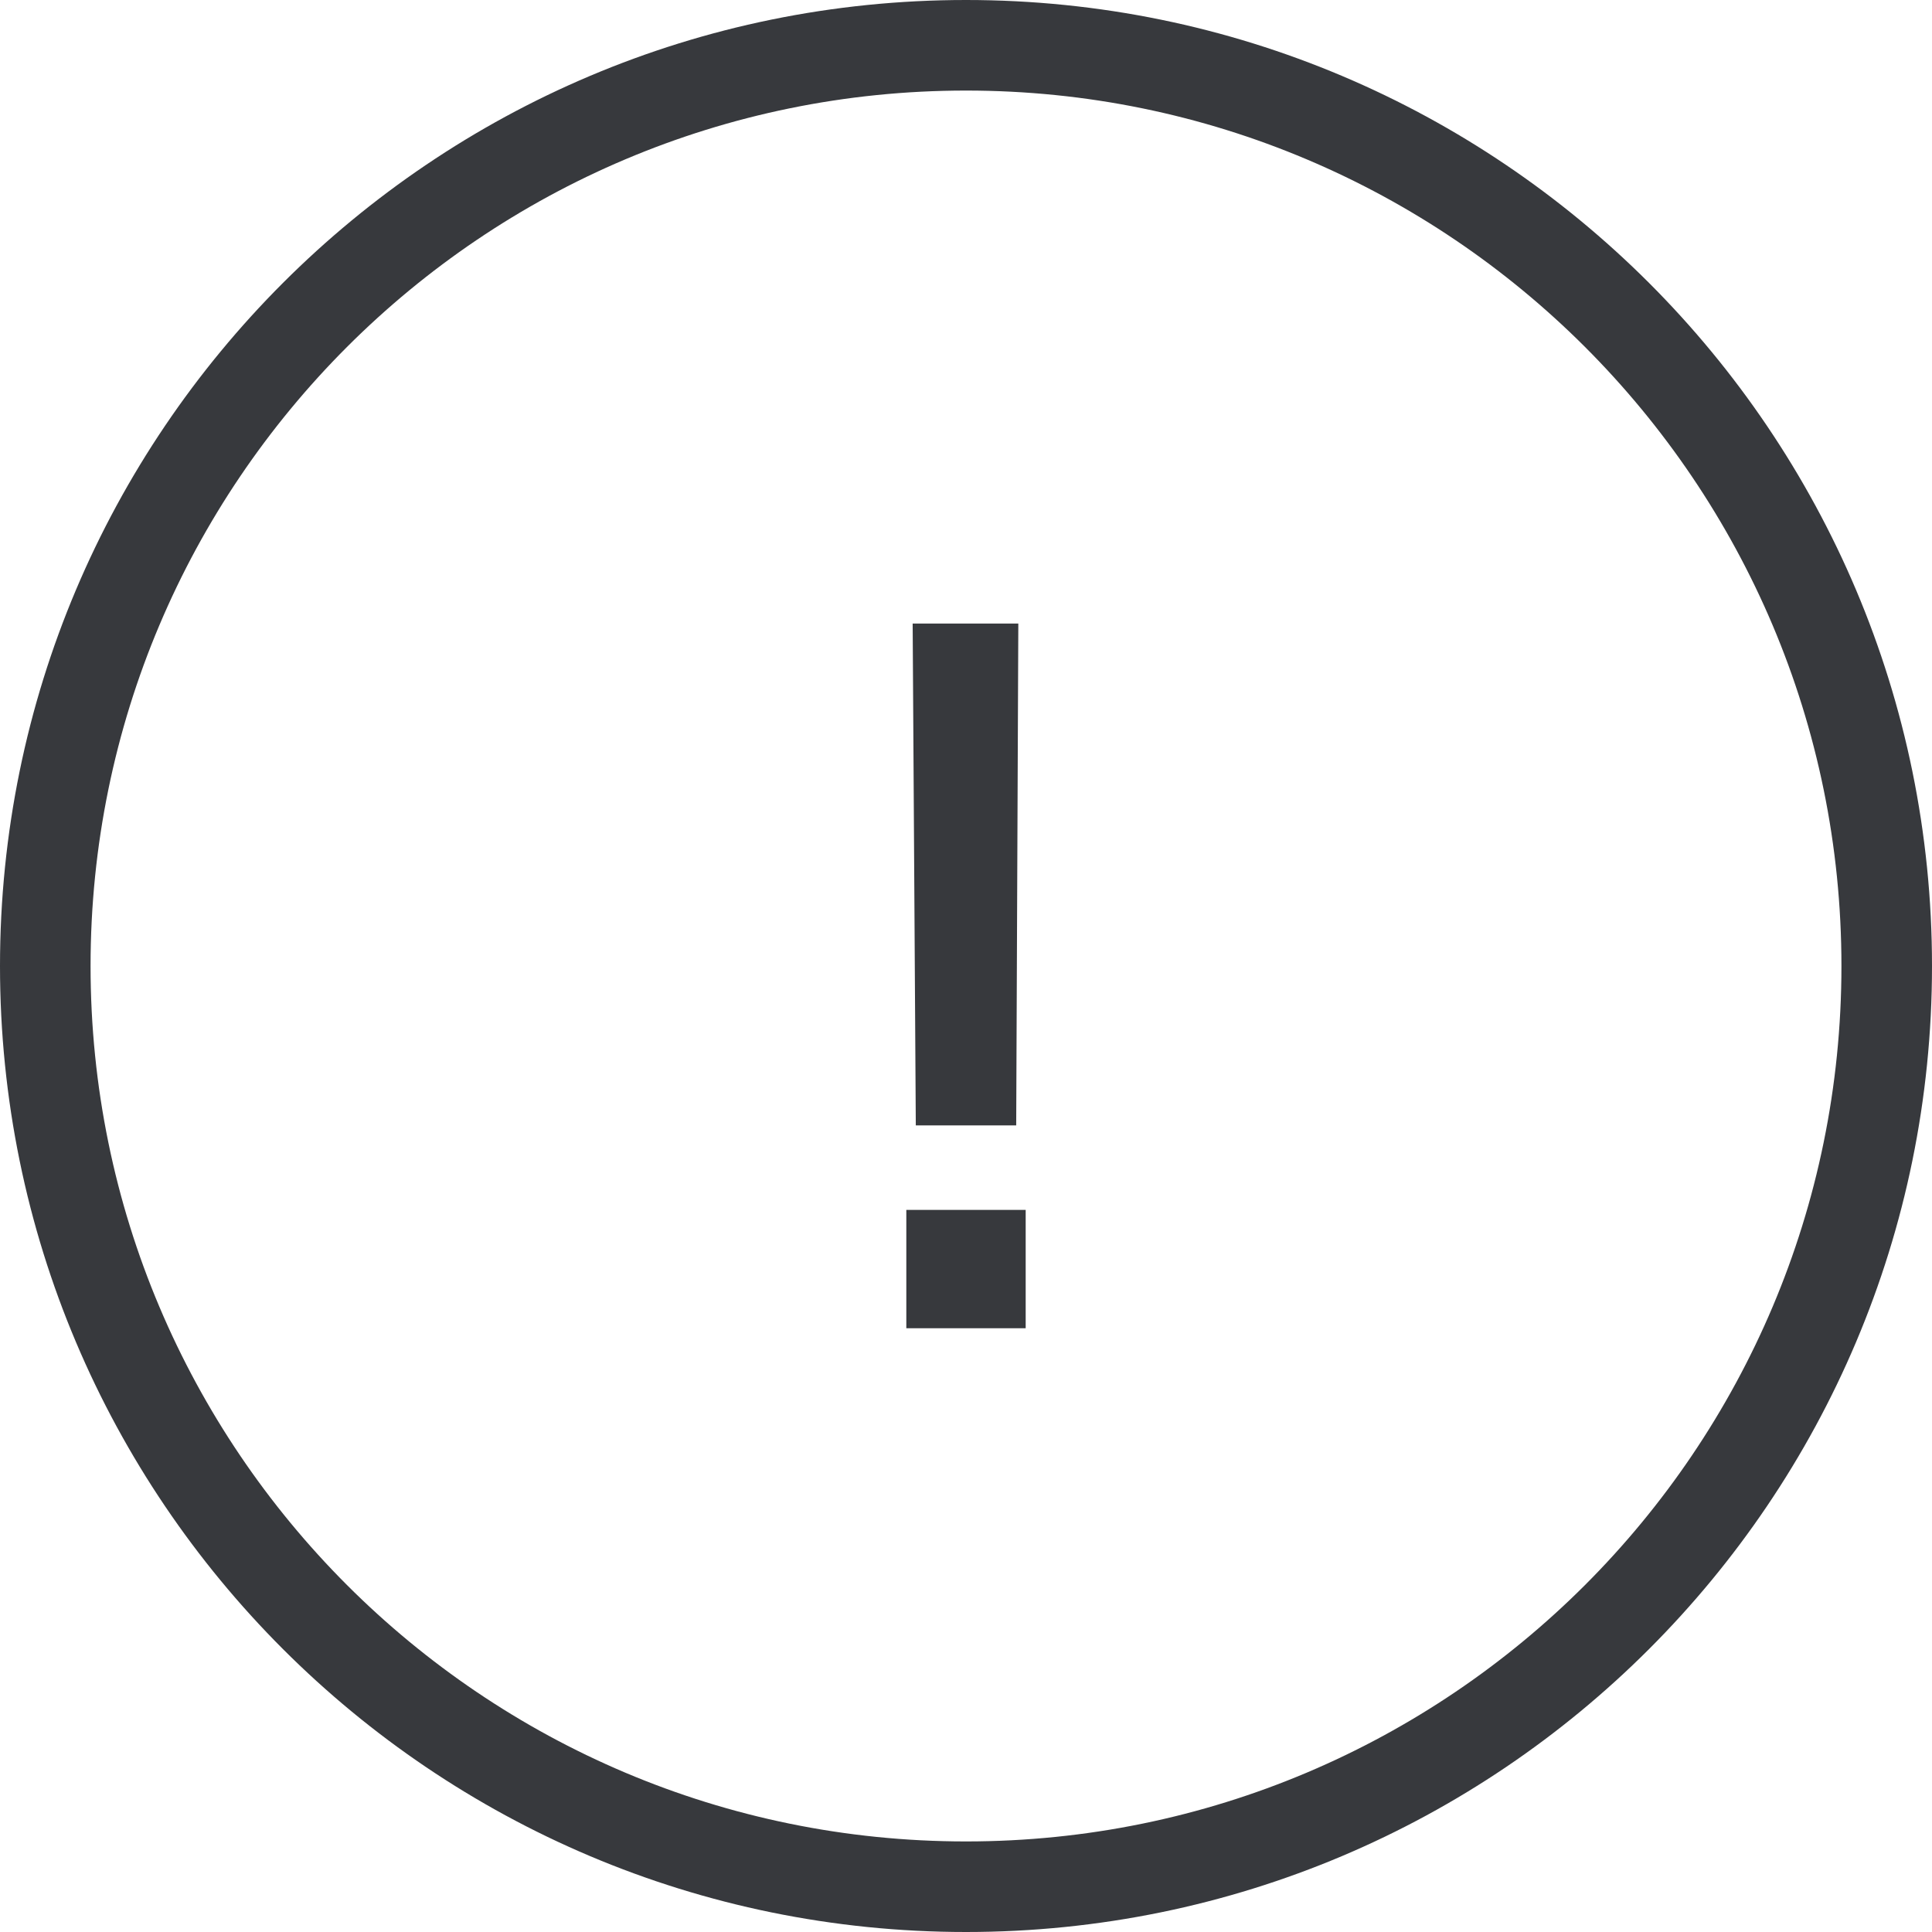
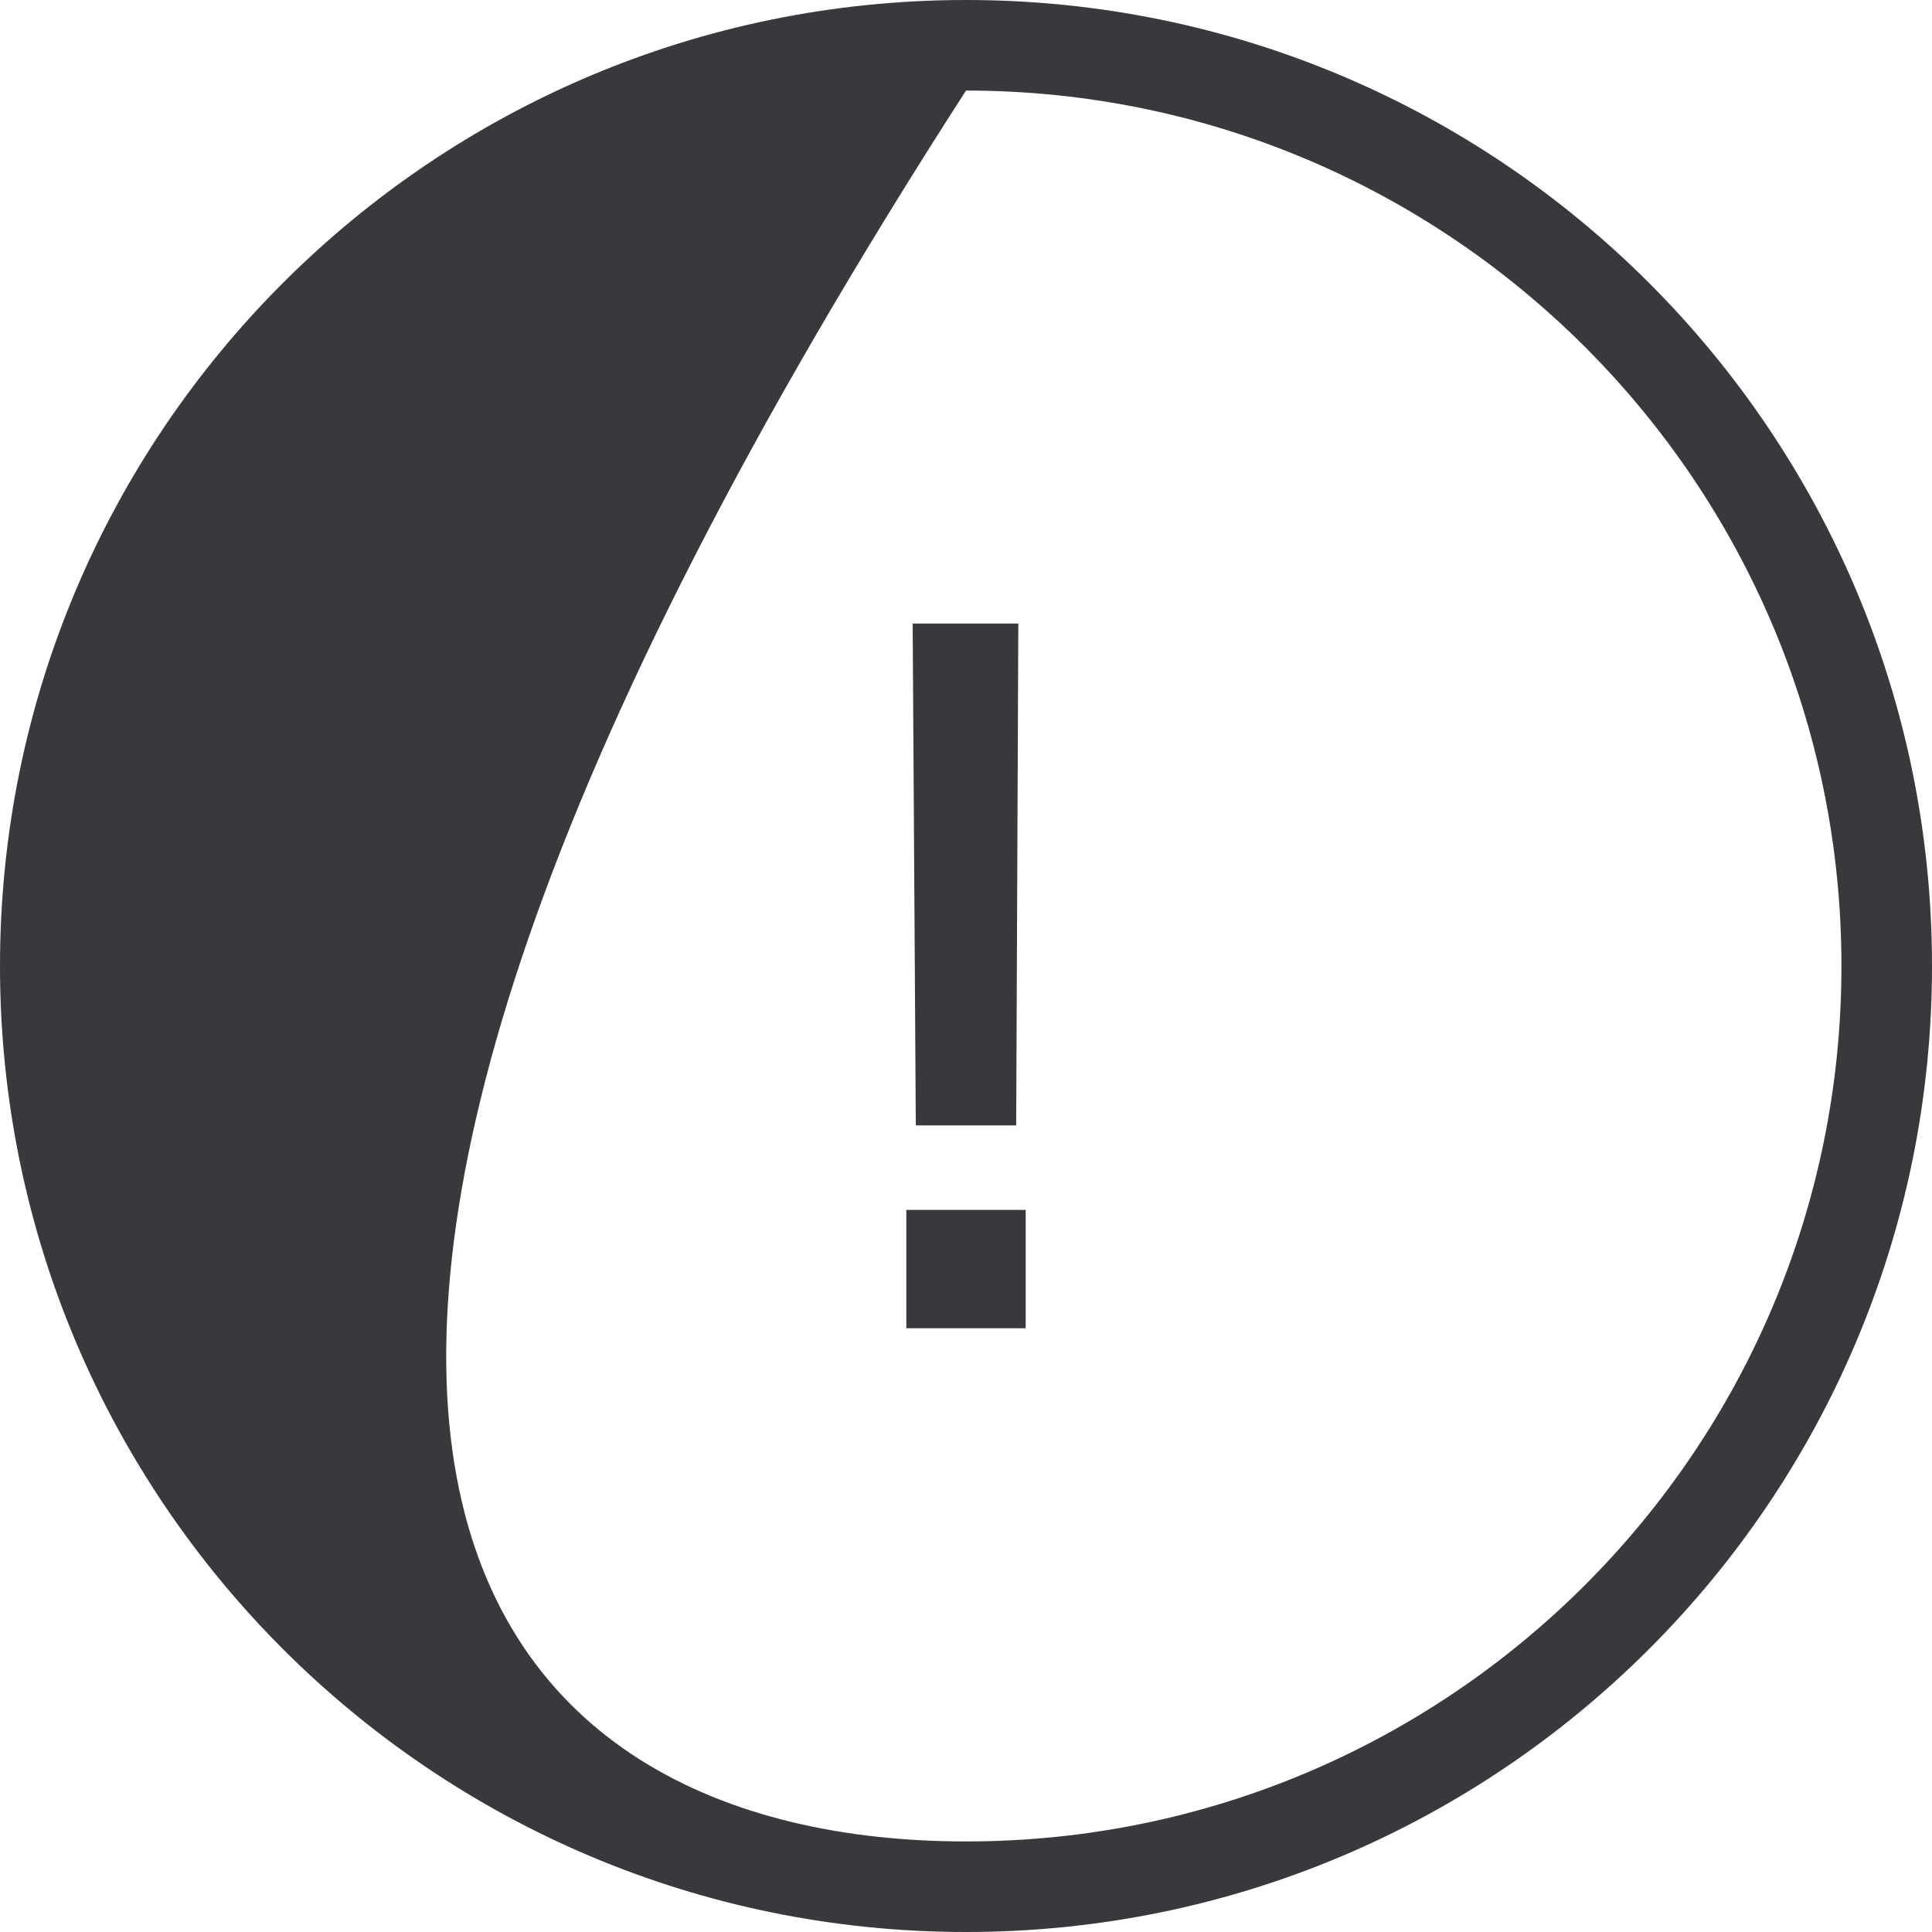
<svg xmlns="http://www.w3.org/2000/svg" class="bh-lg-ic-alert" width="64px" height="64px" viewBox="0 0 64 64" version="1.1" aria-hidden="true" focusable="false">
  <title>Alert</title>
  <g stroke="none" stroke-width="1" fill="none" fill-rule="evenodd">
-     <path d="M32,0 C49.673,0 64,14.327 64,32 C64,49.673 49.673,64 32,64 C14.327,64 0,49.673 0,32 C0,14.327 14.327,0 32,0 Z M32,3 C15.984,3 3,15.984 3,32 C3,48.016 15.984,61 32,61 C48.016,61 61,48.016 61,32 C61,15.984 48.016,3 32,3 Z M33.977,40.08 L33.977,44 L30.023,44 L30.023,40.08 L33.977,40.08 Z M33.733,20.655 L33.663,37.28 L30.337,37.28 L30.233,20.655 L33.733,20.655 Z" fill="#37393D" />
+     <path d="M32,0 C49.673,0 64,14.327 64,32 C64,49.673 49.673,64 32,64 C14.327,64 0,49.673 0,32 C0,14.327 14.327,0 32,0 Z M32,3 C3,48.016 15.984,61 32,61 C48.016,61 61,48.016 61,32 C61,15.984 48.016,3 32,3 Z M33.977,40.08 L33.977,44 L30.023,44 L30.023,40.08 L33.977,40.08 Z M33.733,20.655 L33.663,37.28 L30.337,37.28 L30.233,20.655 L33.733,20.655 Z" fill="#37393D" />
  </g>
</svg>